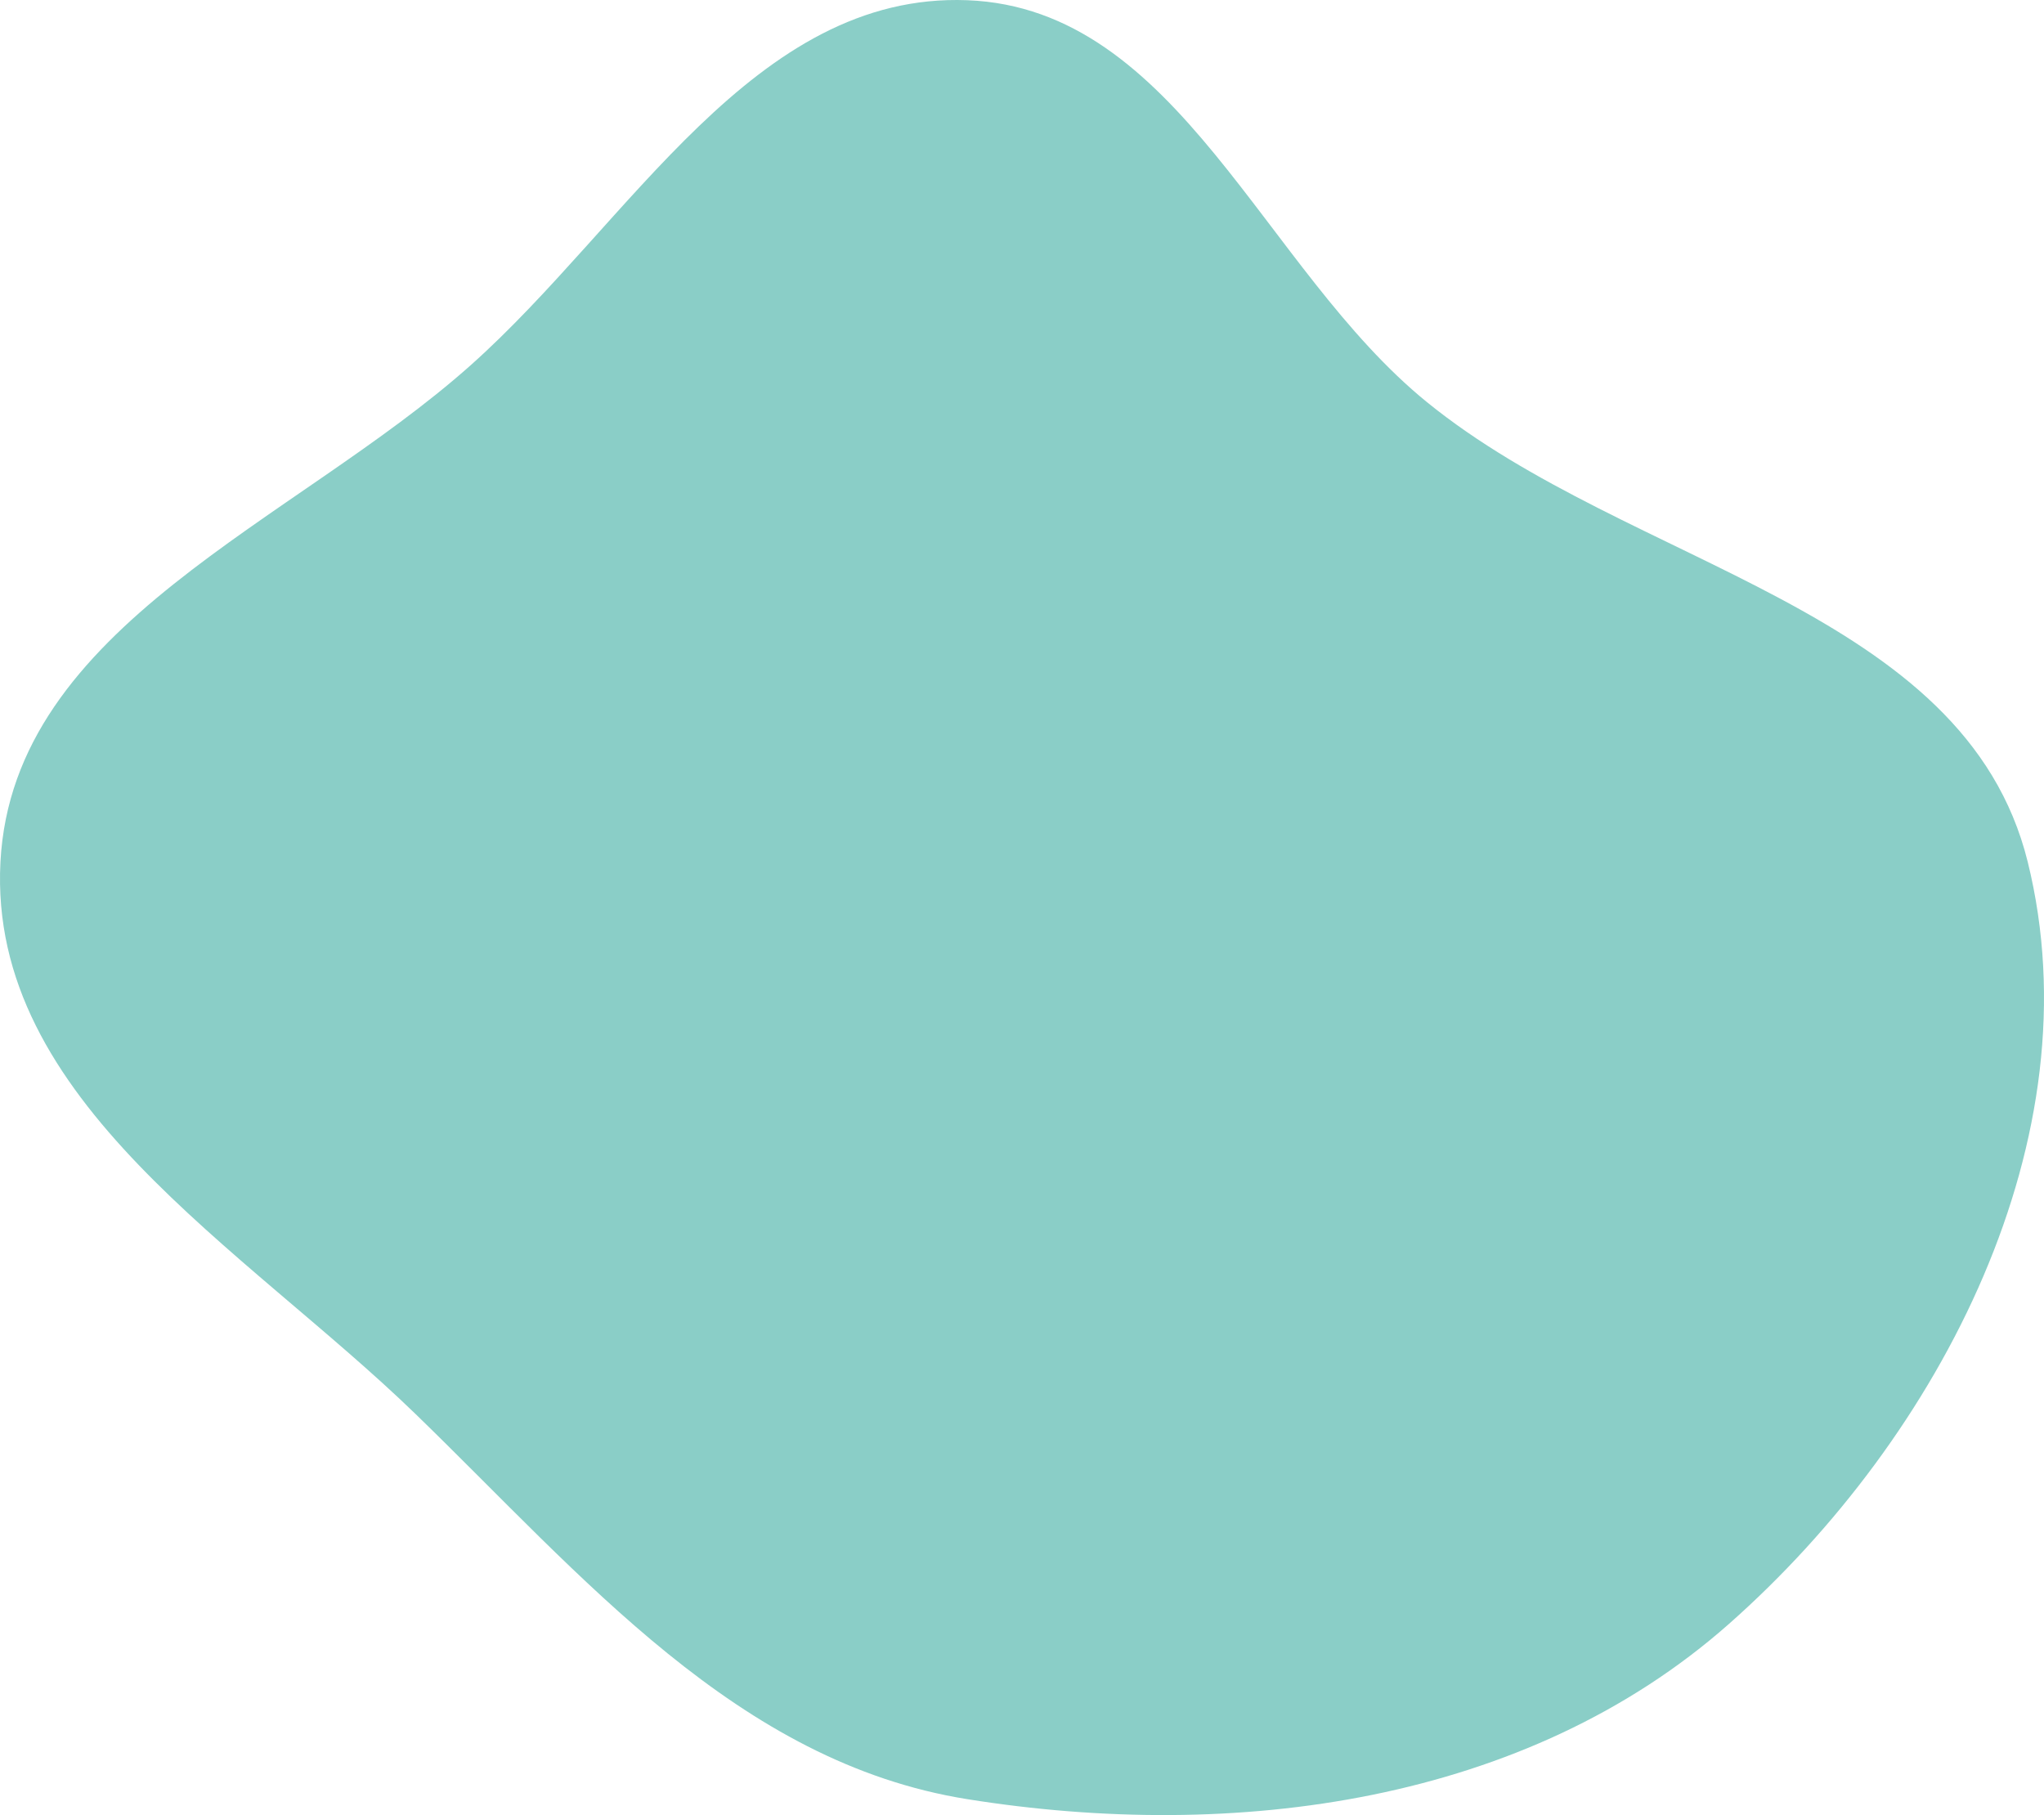
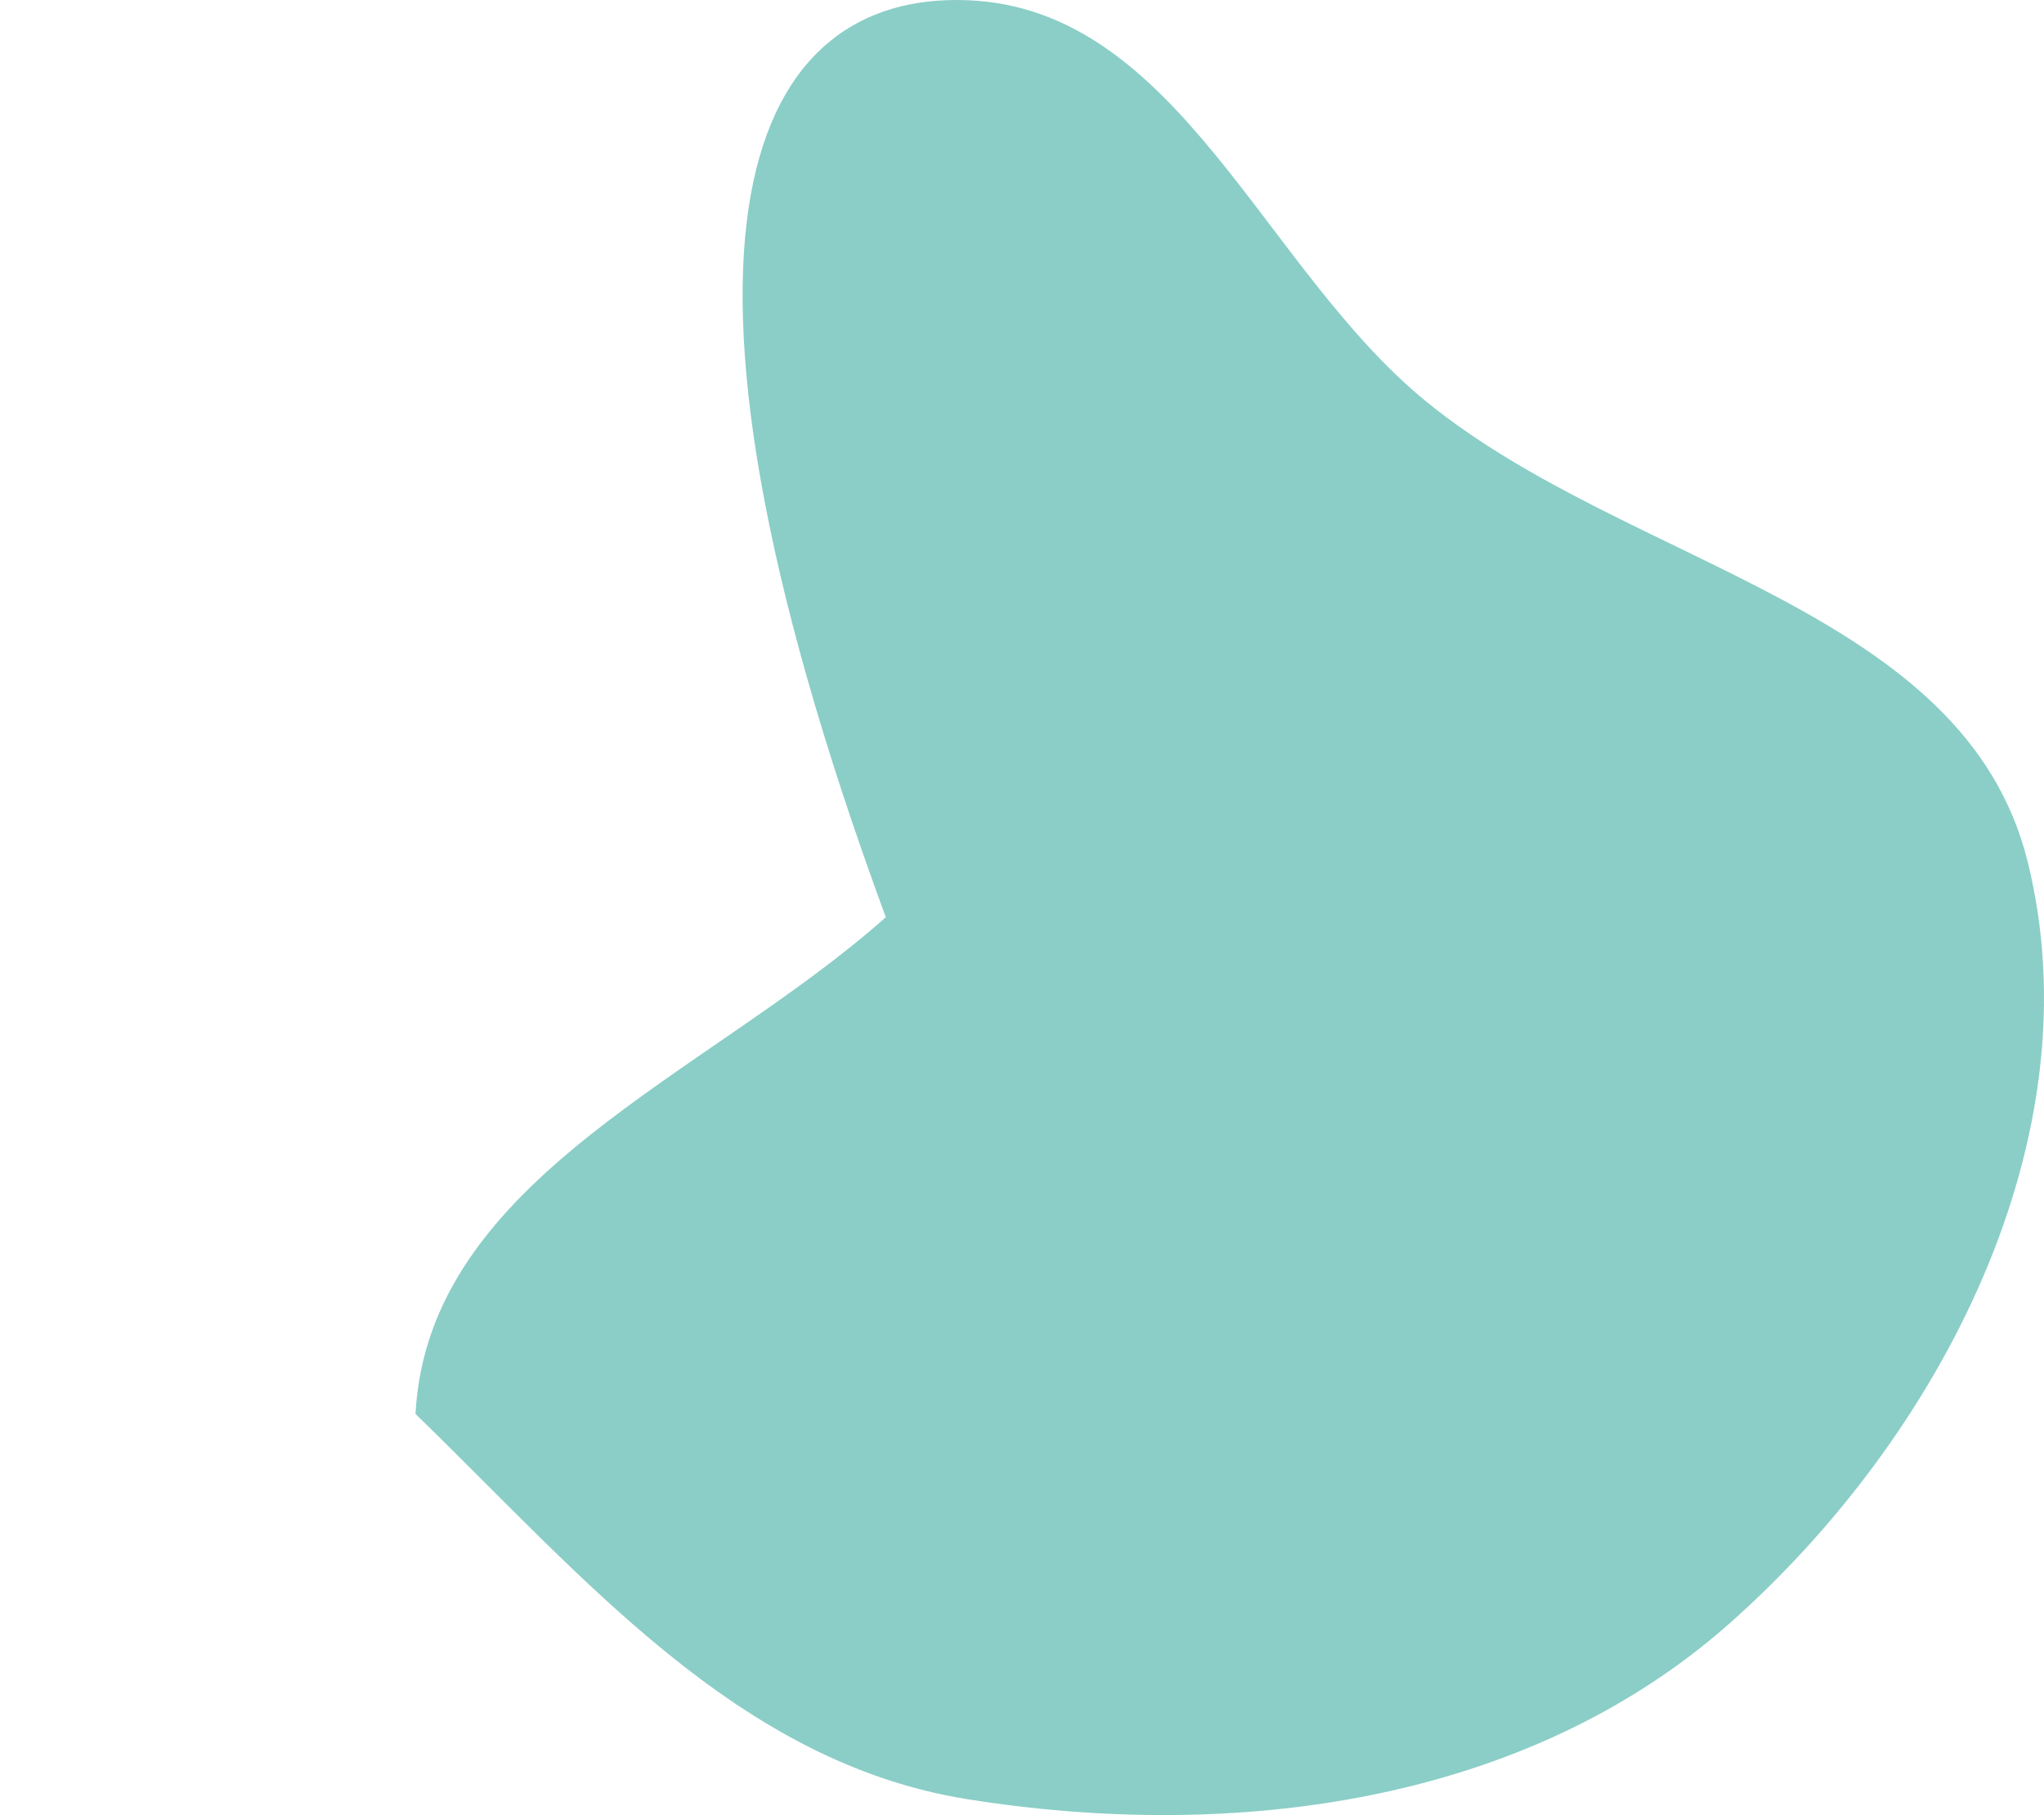
<svg xmlns="http://www.w3.org/2000/svg" width="1170" height="1039" fill="none" viewBox="0 0 1170 1039">
-   <path fill="#8ACEC7" fill-rule="evenodd" d="M553.693.123C674.685 4.8 722.8 153.808 816.784 230.184c116.464 94.644 307.886 117.49 343.906 263.214 38.96 157.611-49.4 328.683-171.024 436.178C873.49 1032.26 706.77 1054.37 553.693 1029.9c-131.791-21.07-220.006-127.584-315.854-220.499C139.48 714.052-6.95 630.23.256 493.398c7.138-135.533 167.908-194.089 269.2-284.37C360.711 127.693 431.569-4.597 553.693.123Z" clip-rule="evenodd" />
+   <path fill="#8ACEC7" fill-rule="evenodd" d="M553.693.123C674.685 4.8 722.8 153.808 816.784 230.184c116.464 94.644 307.886 117.49 343.906 263.214 38.96 157.611-49.4 328.683-171.024 436.178C873.49 1032.26 706.77 1054.37 553.693 1029.9c-131.791-21.07-220.006-127.584-315.854-220.499c7.138-135.533 167.908-194.089 269.2-284.37C360.711 127.693 431.569-4.597 553.693.123Z" clip-rule="evenodd" />
</svg>